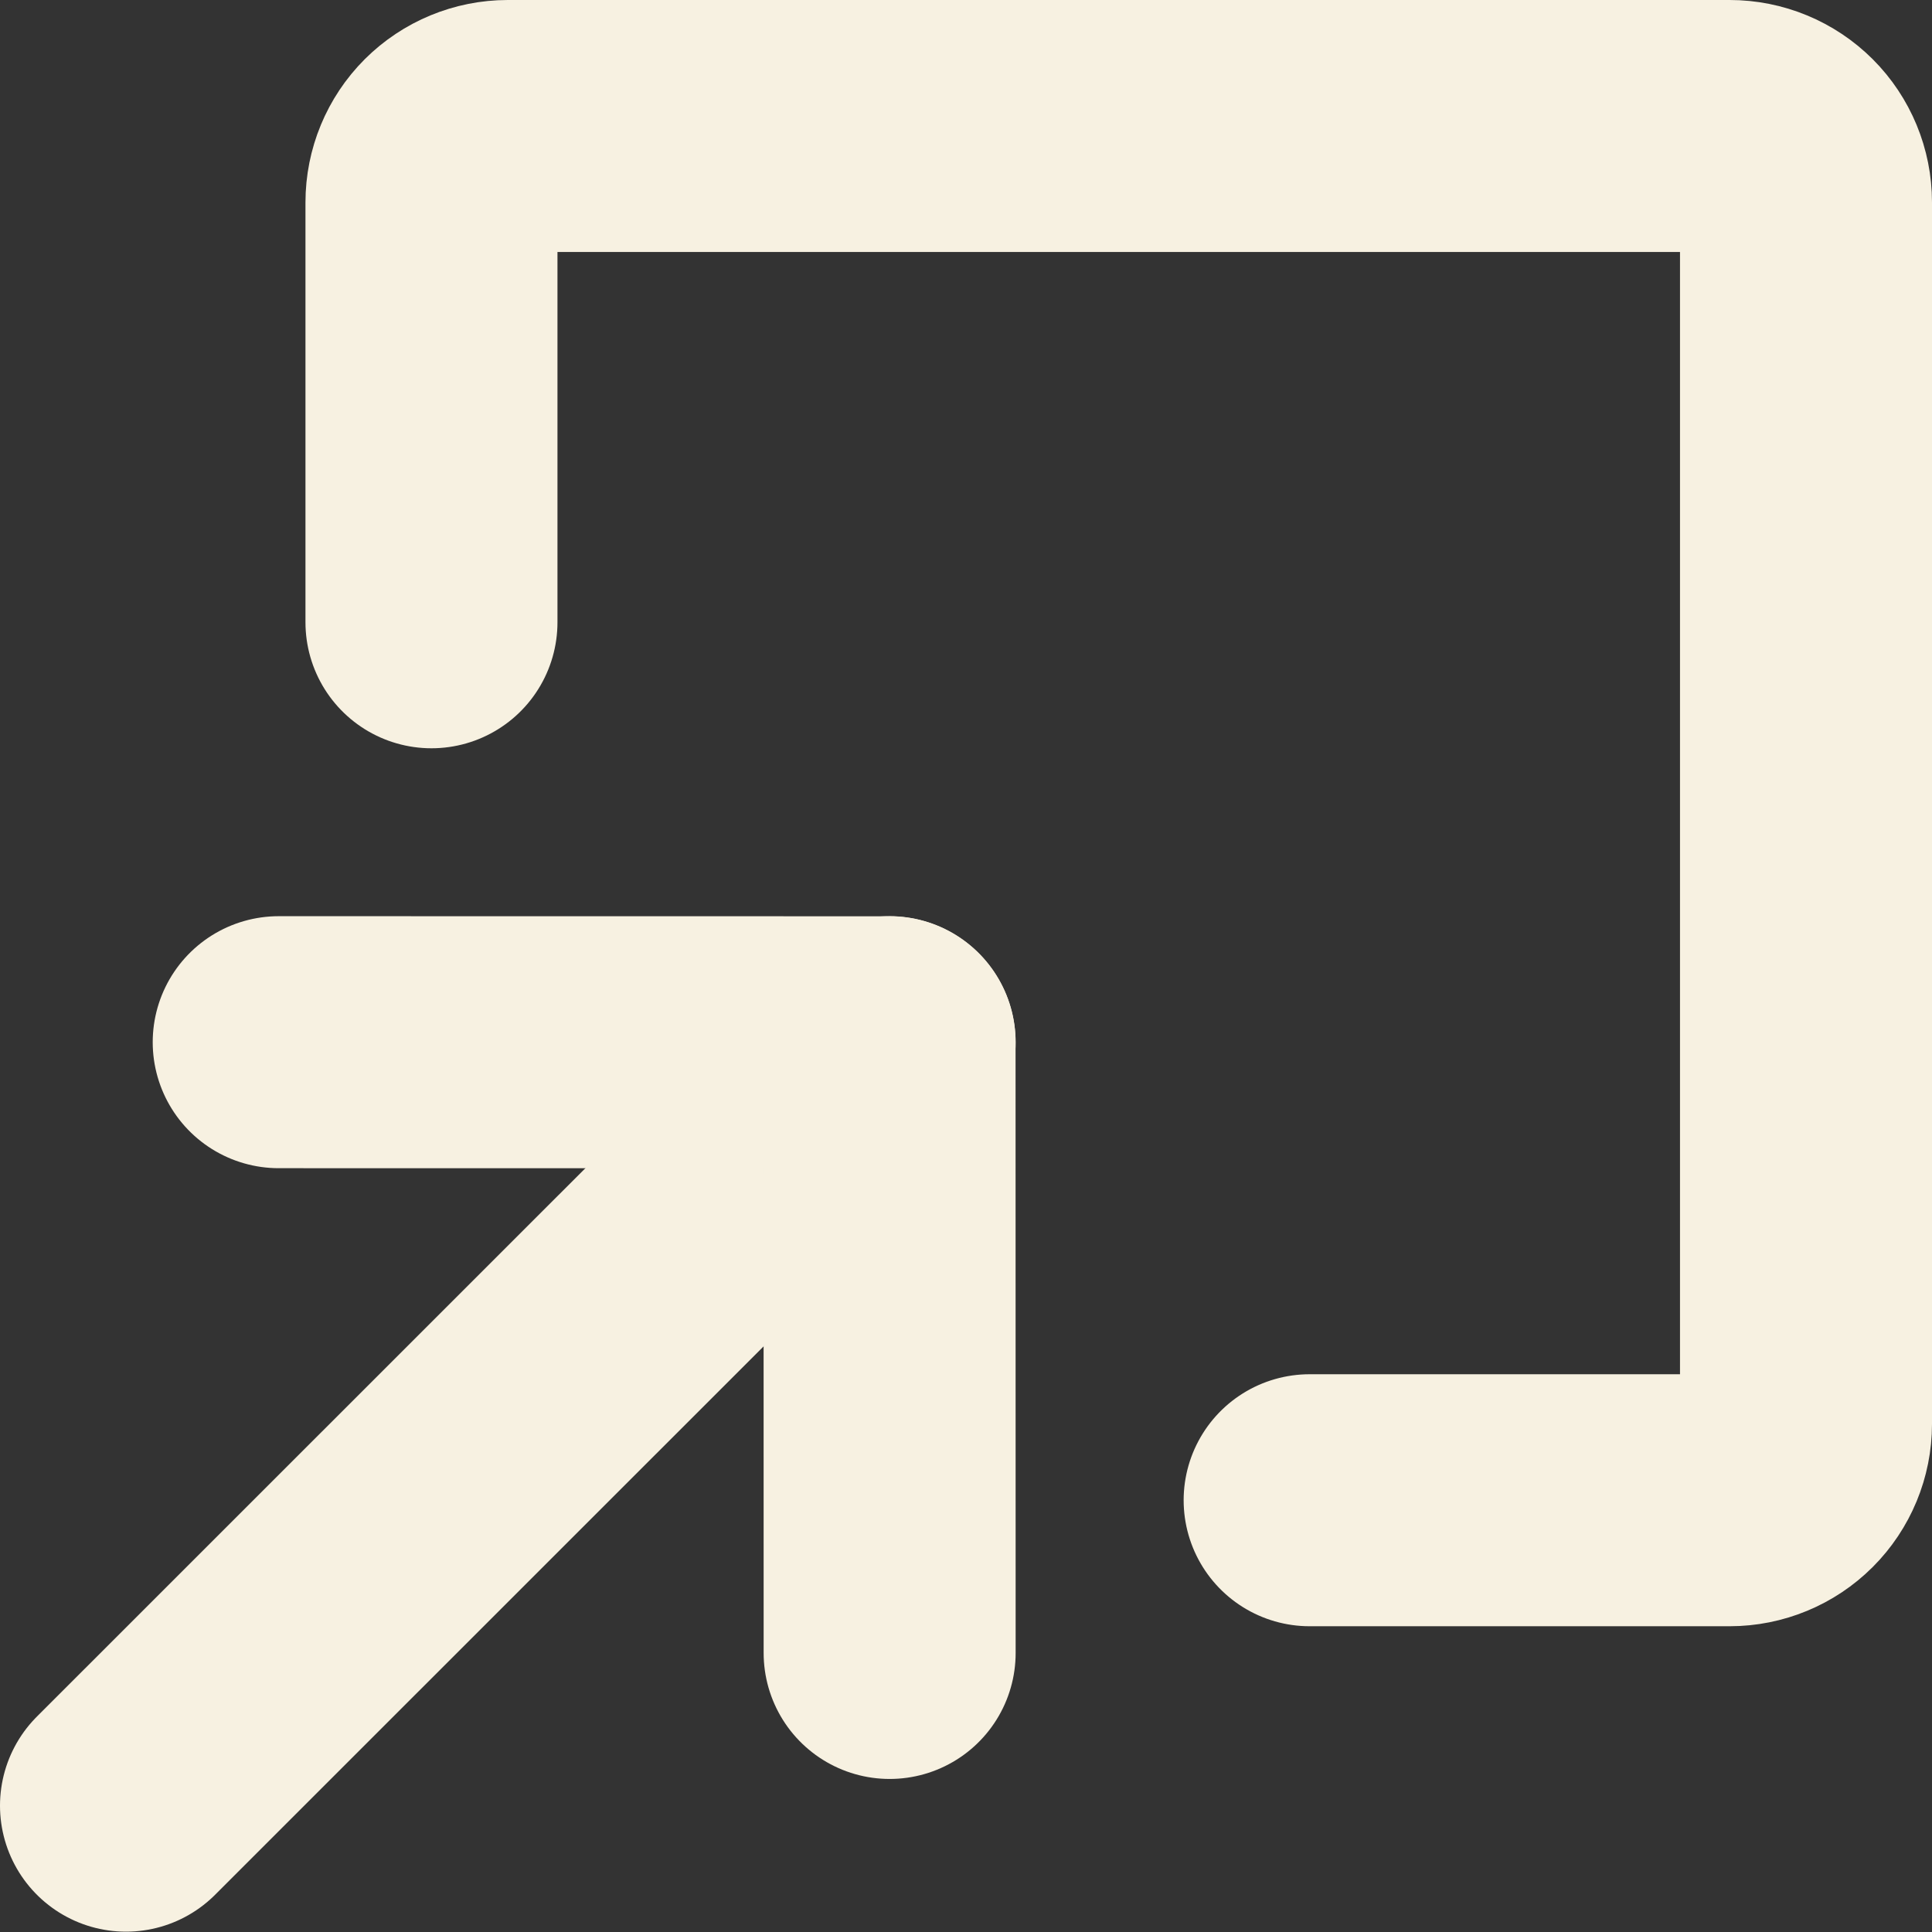
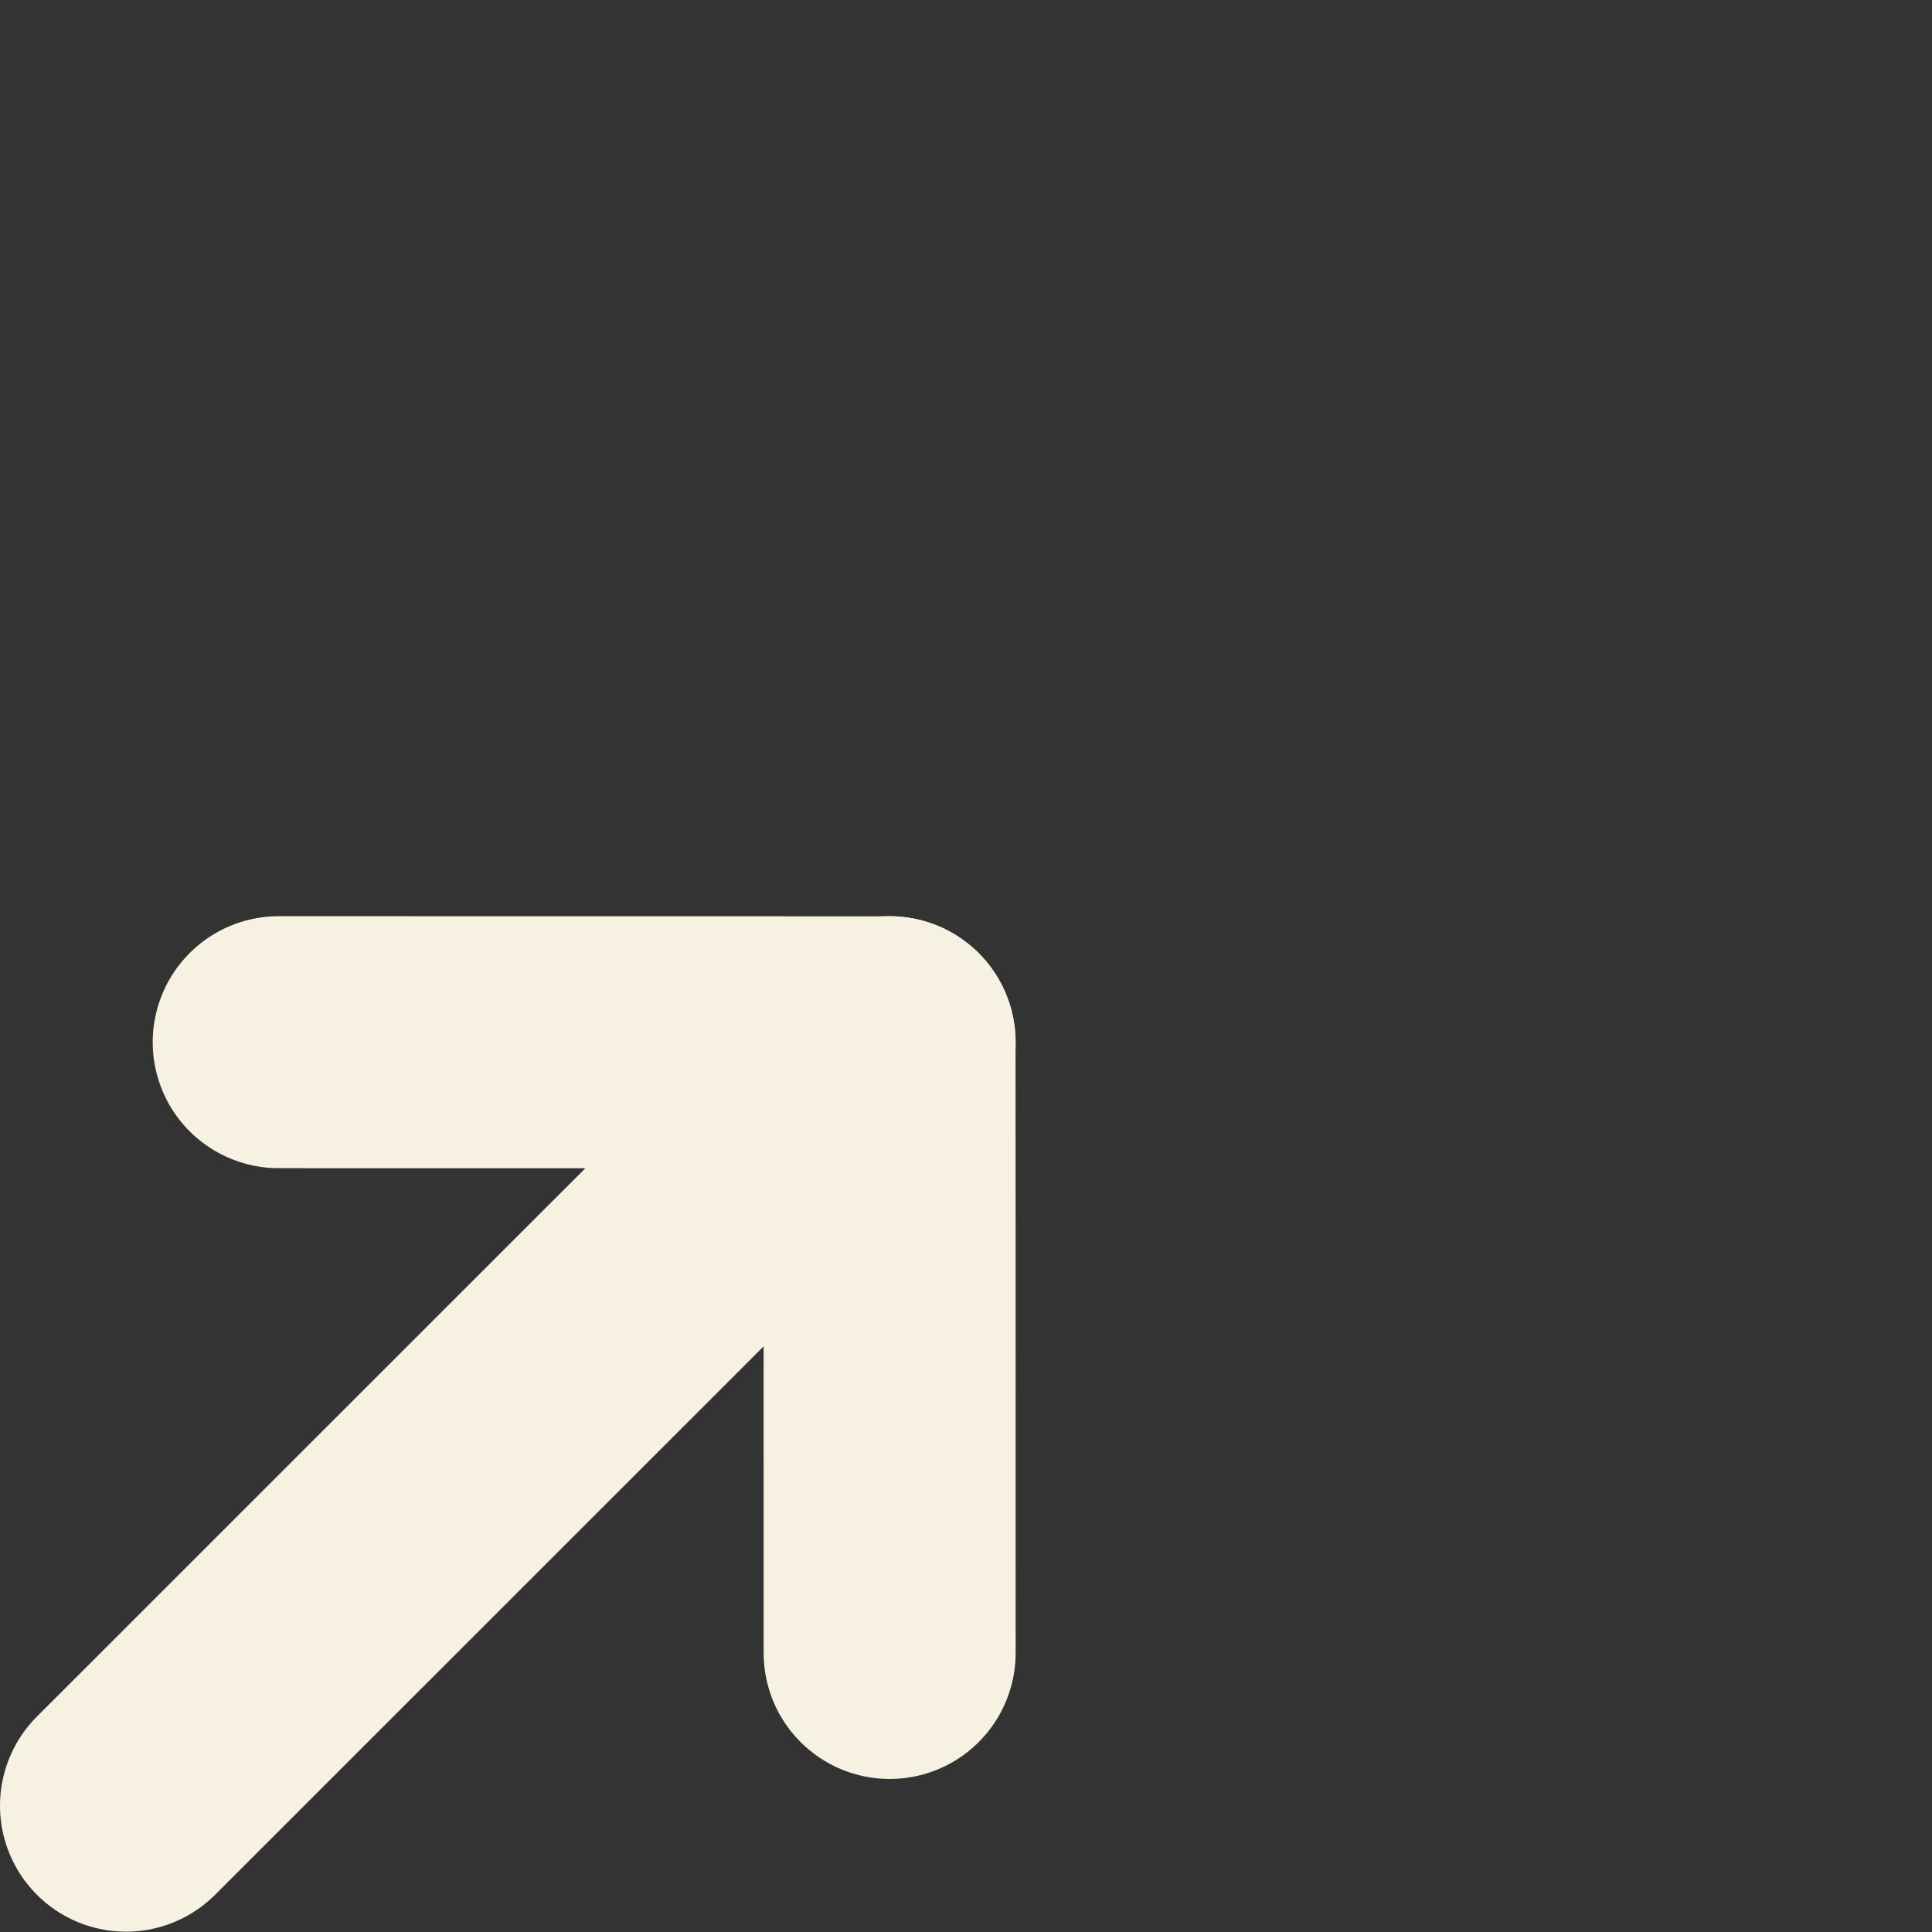
<svg xmlns="http://www.w3.org/2000/svg" width="46" height="46" viewBox="0 0 46 46" fill="none">
  <rect x="0" y="0" width="46" height="46" fill="#333333" stroke="none" />
  <path d="M3 42.992L21.182 24.814" stroke="#F7F1E1" stroke-width="6" stroke-linecap="round" stroke-linejoin="round" />
  <path d="M21.182 39.356L21.18 24.816L6.636 24.814" stroke="#F7F1E1" stroke-width="6" stroke-linecap="round" stroke-linejoin="round" />
-   <path d="M31.182 35.72H41.182C41.664 35.72 42.127 35.529 42.468 35.188C42.809 34.847 43 34.385 43 33.903V4.818C43 4.336 42.809 3.873 42.468 3.532C42.127 3.192 41.664 3 41.182 3H12.091C11.609 3 11.146 3.192 10.805 3.532C10.464 3.873 10.273 4.336 10.273 4.818V14.816" stroke="#F7F1E1" stroke-width="6" stroke-linecap="round" stroke-linejoin="round" />
</svg>